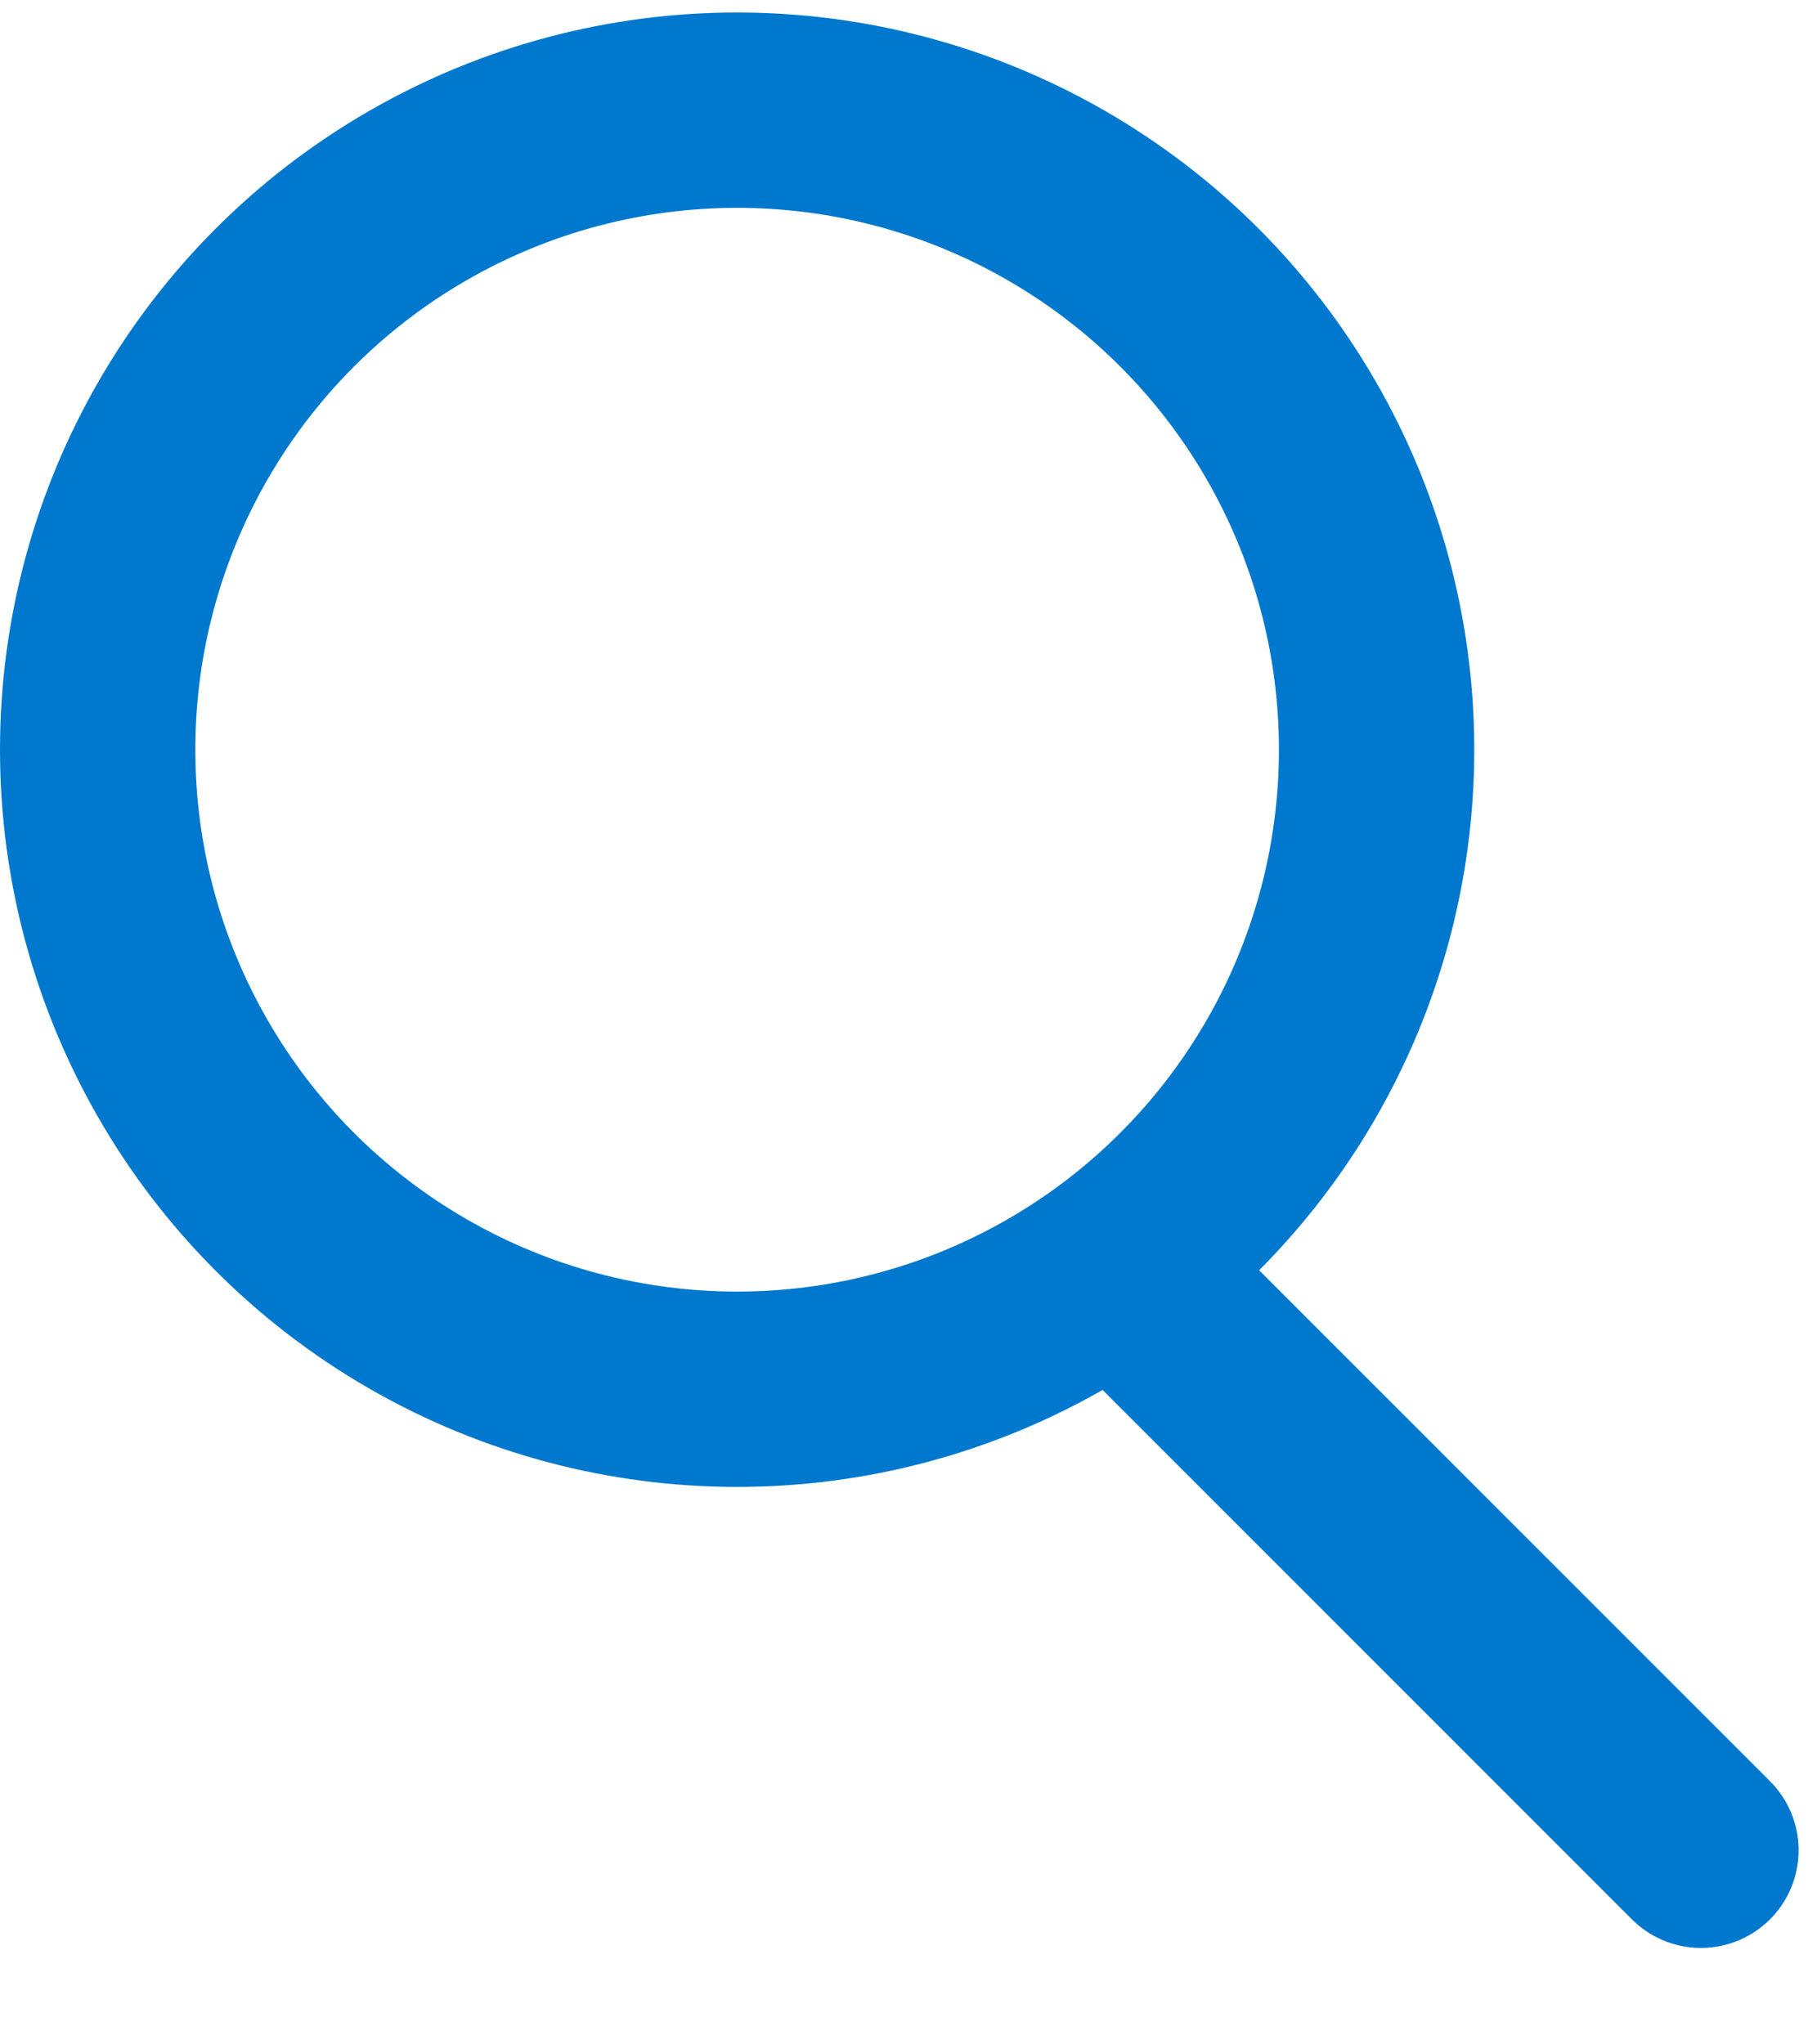
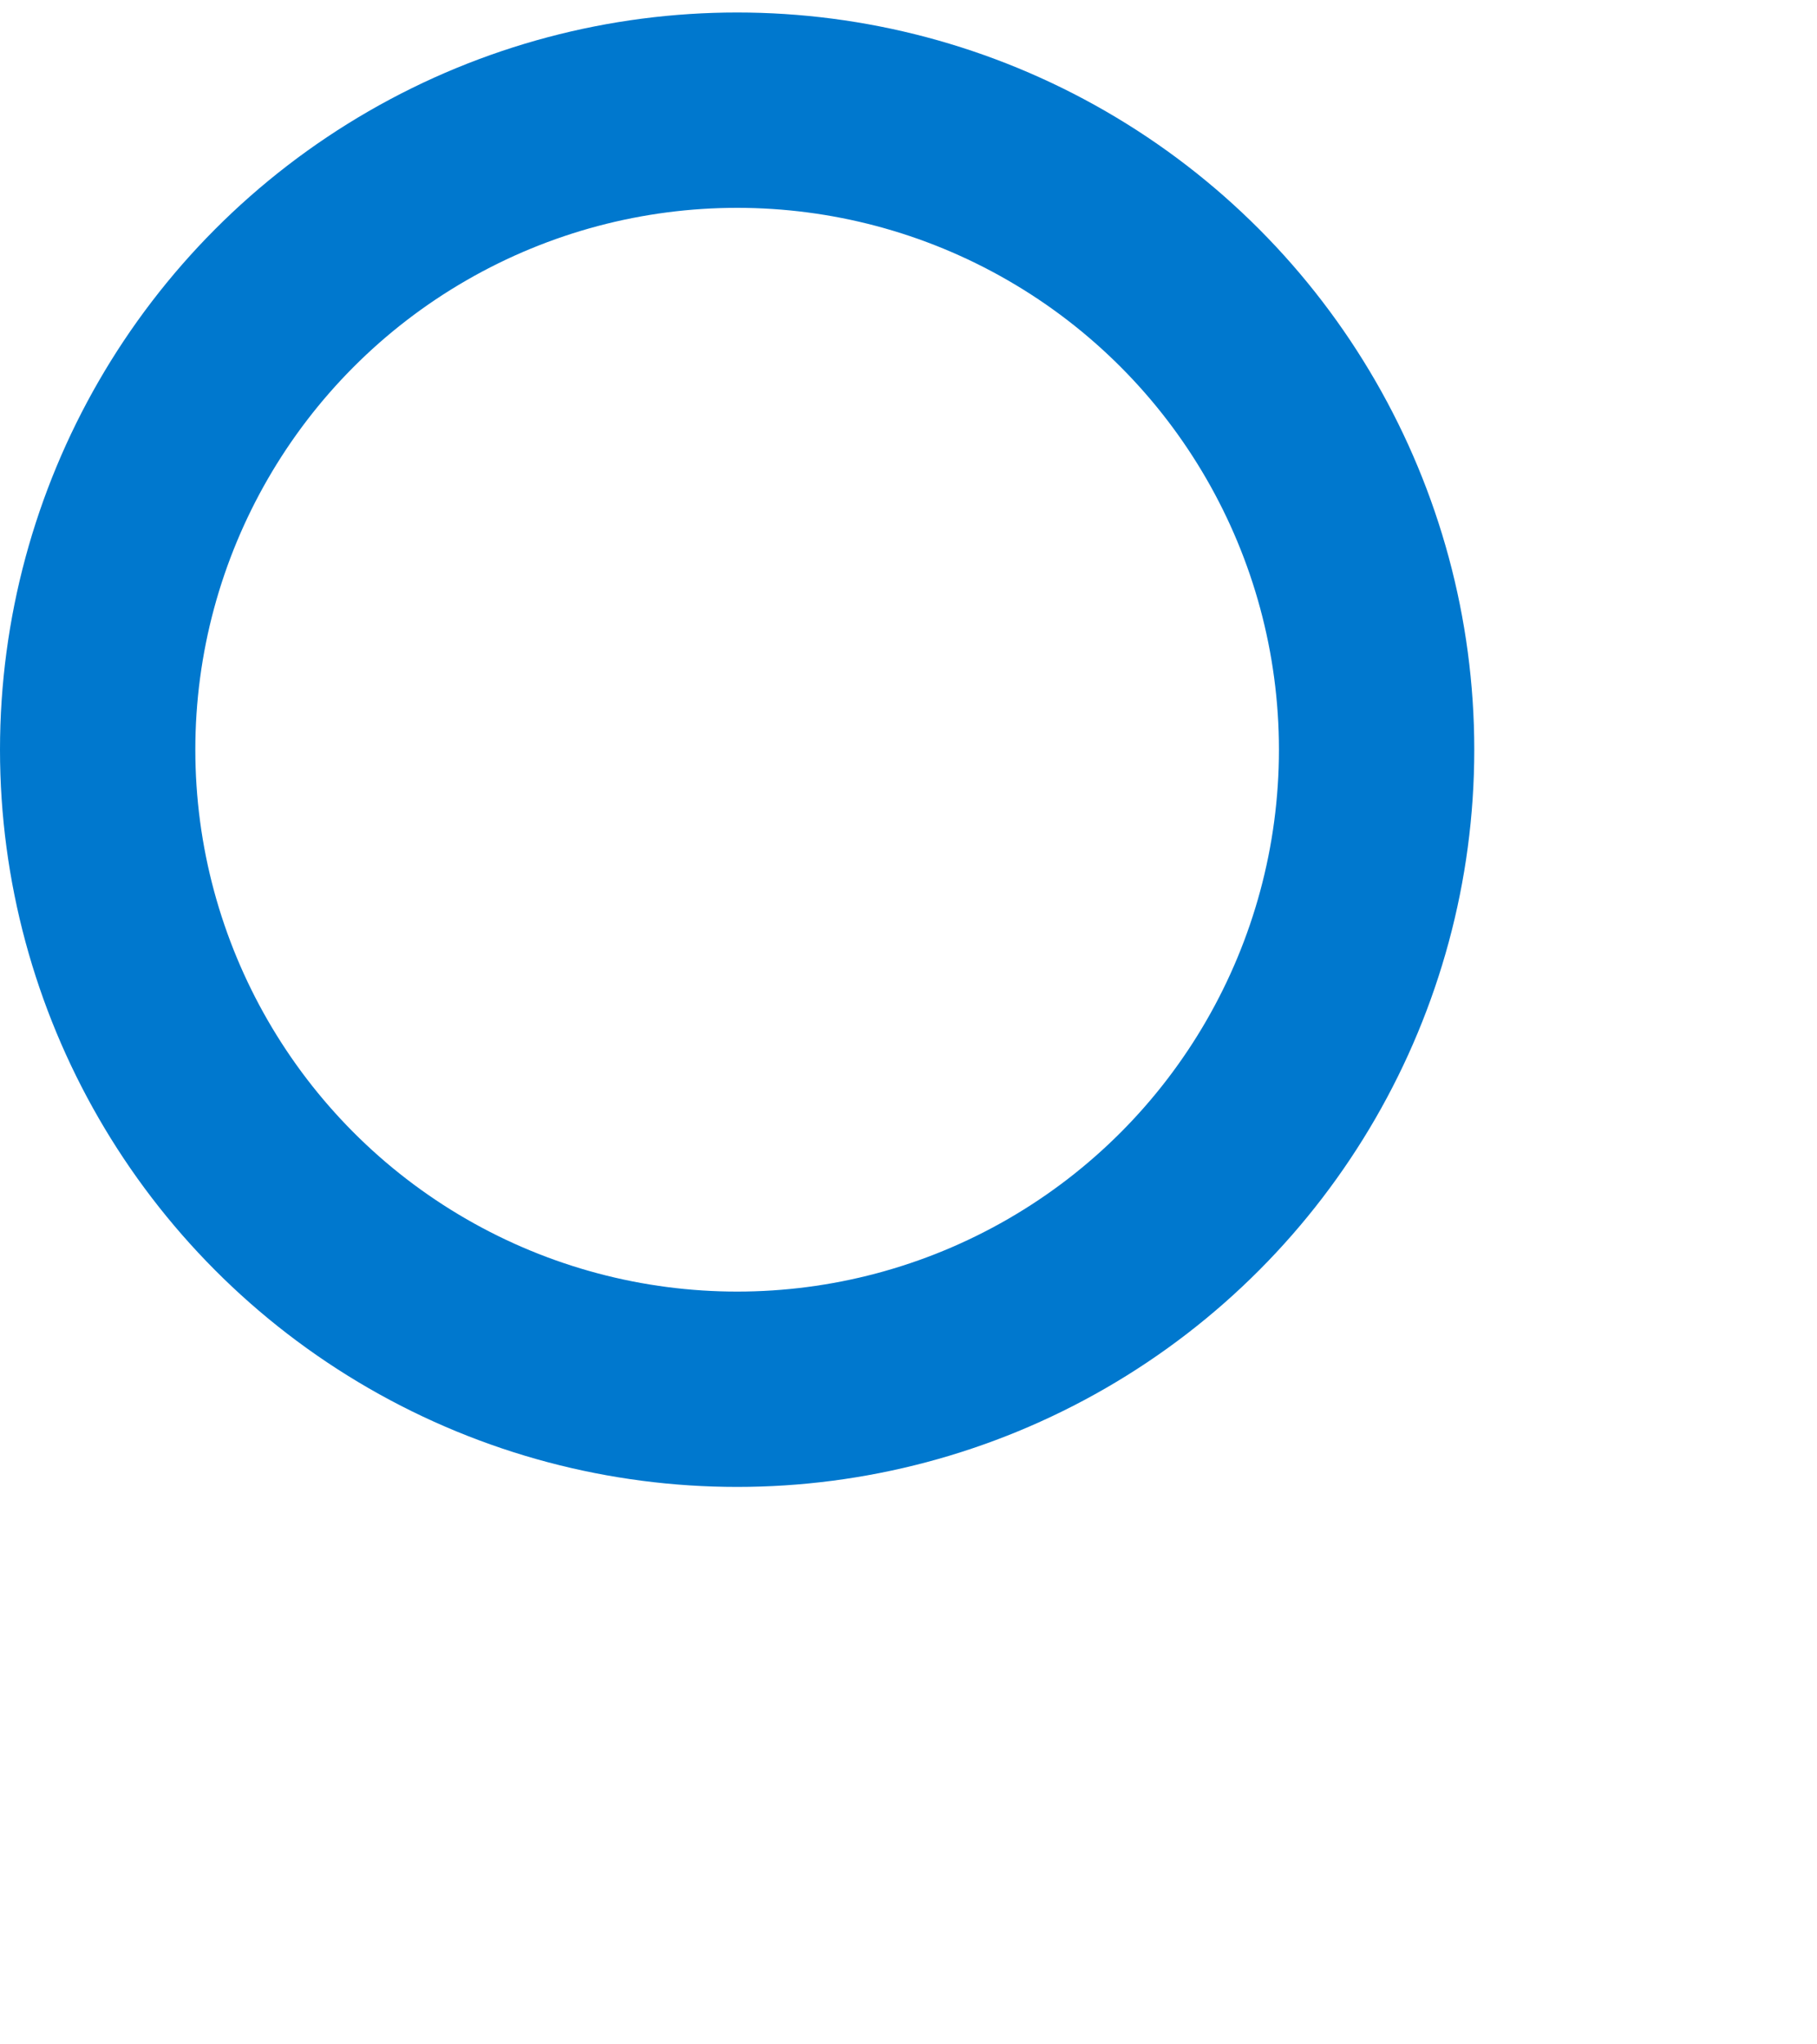
<svg xmlns="http://www.w3.org/2000/svg" width="16" height="18" viewBox="0 0 16 18" fill="none">
  <circle cx="6.491" cy="6.601" r="5.631" stroke="#0078CE" stroke-width="1.72" />
-   <path d="M10.094 11.407L14.978 16.291" stroke="#0078CE" stroke-width="1.72" stroke-linecap="round" />
</svg>